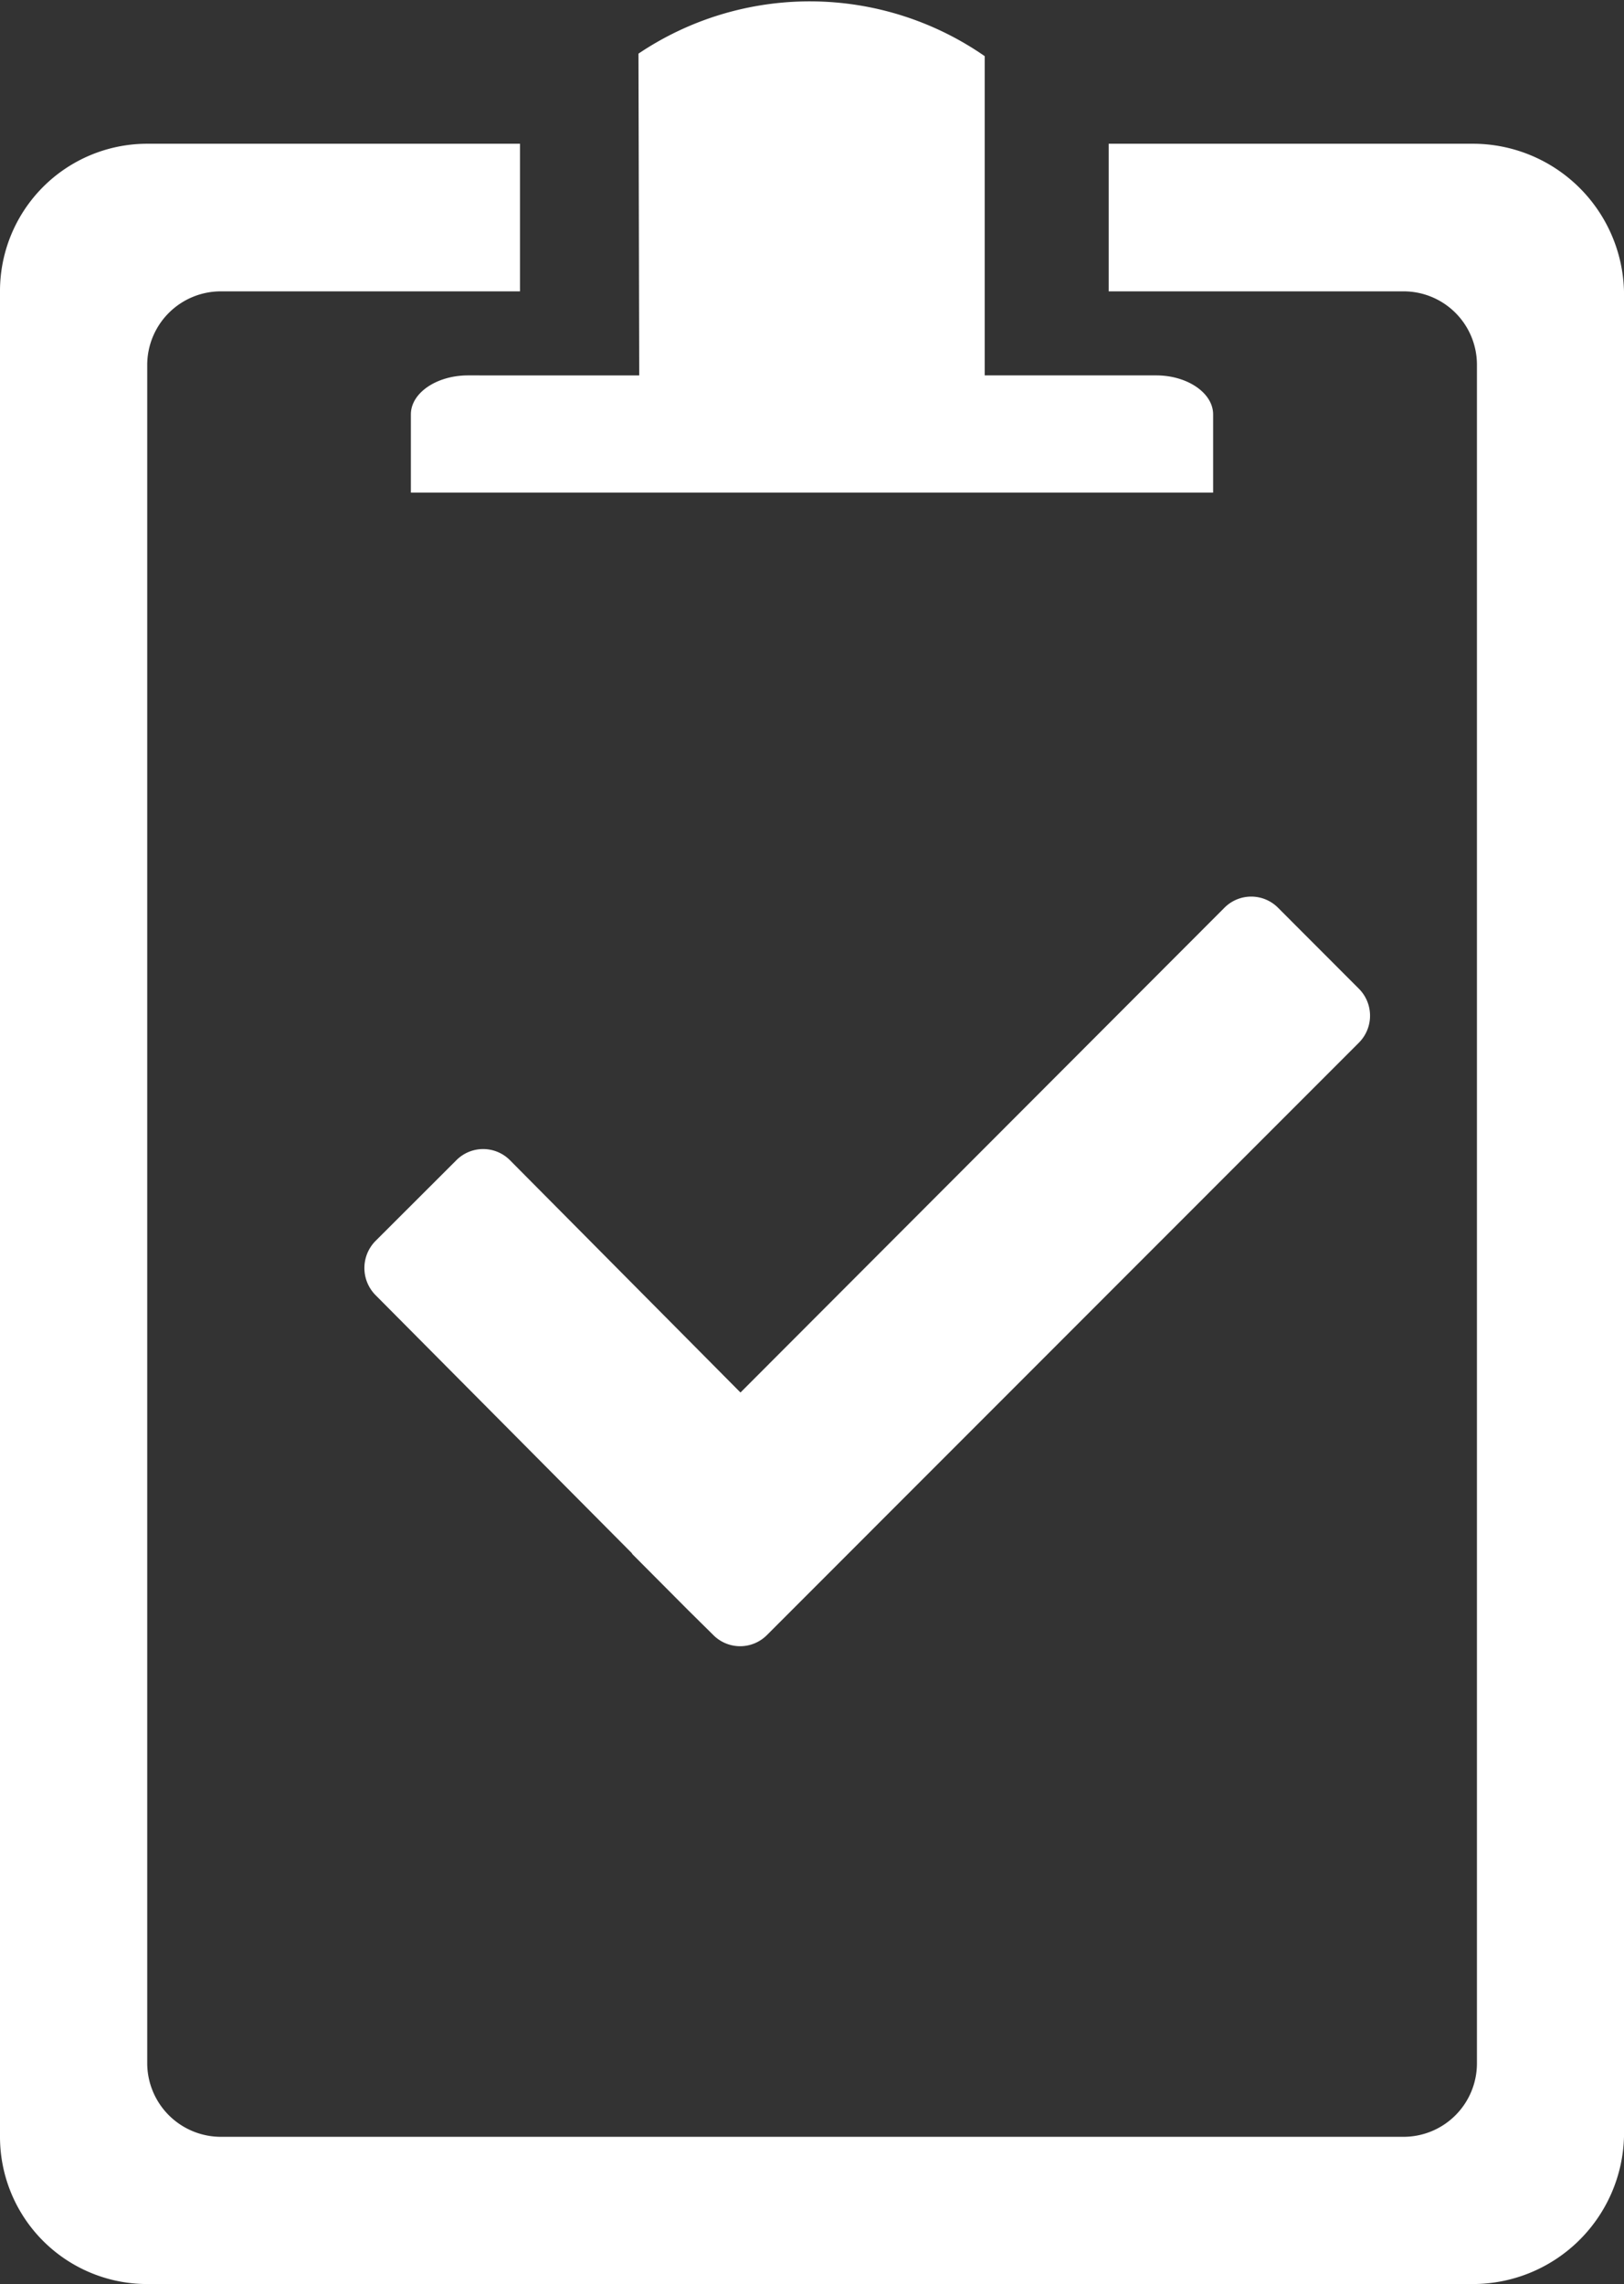
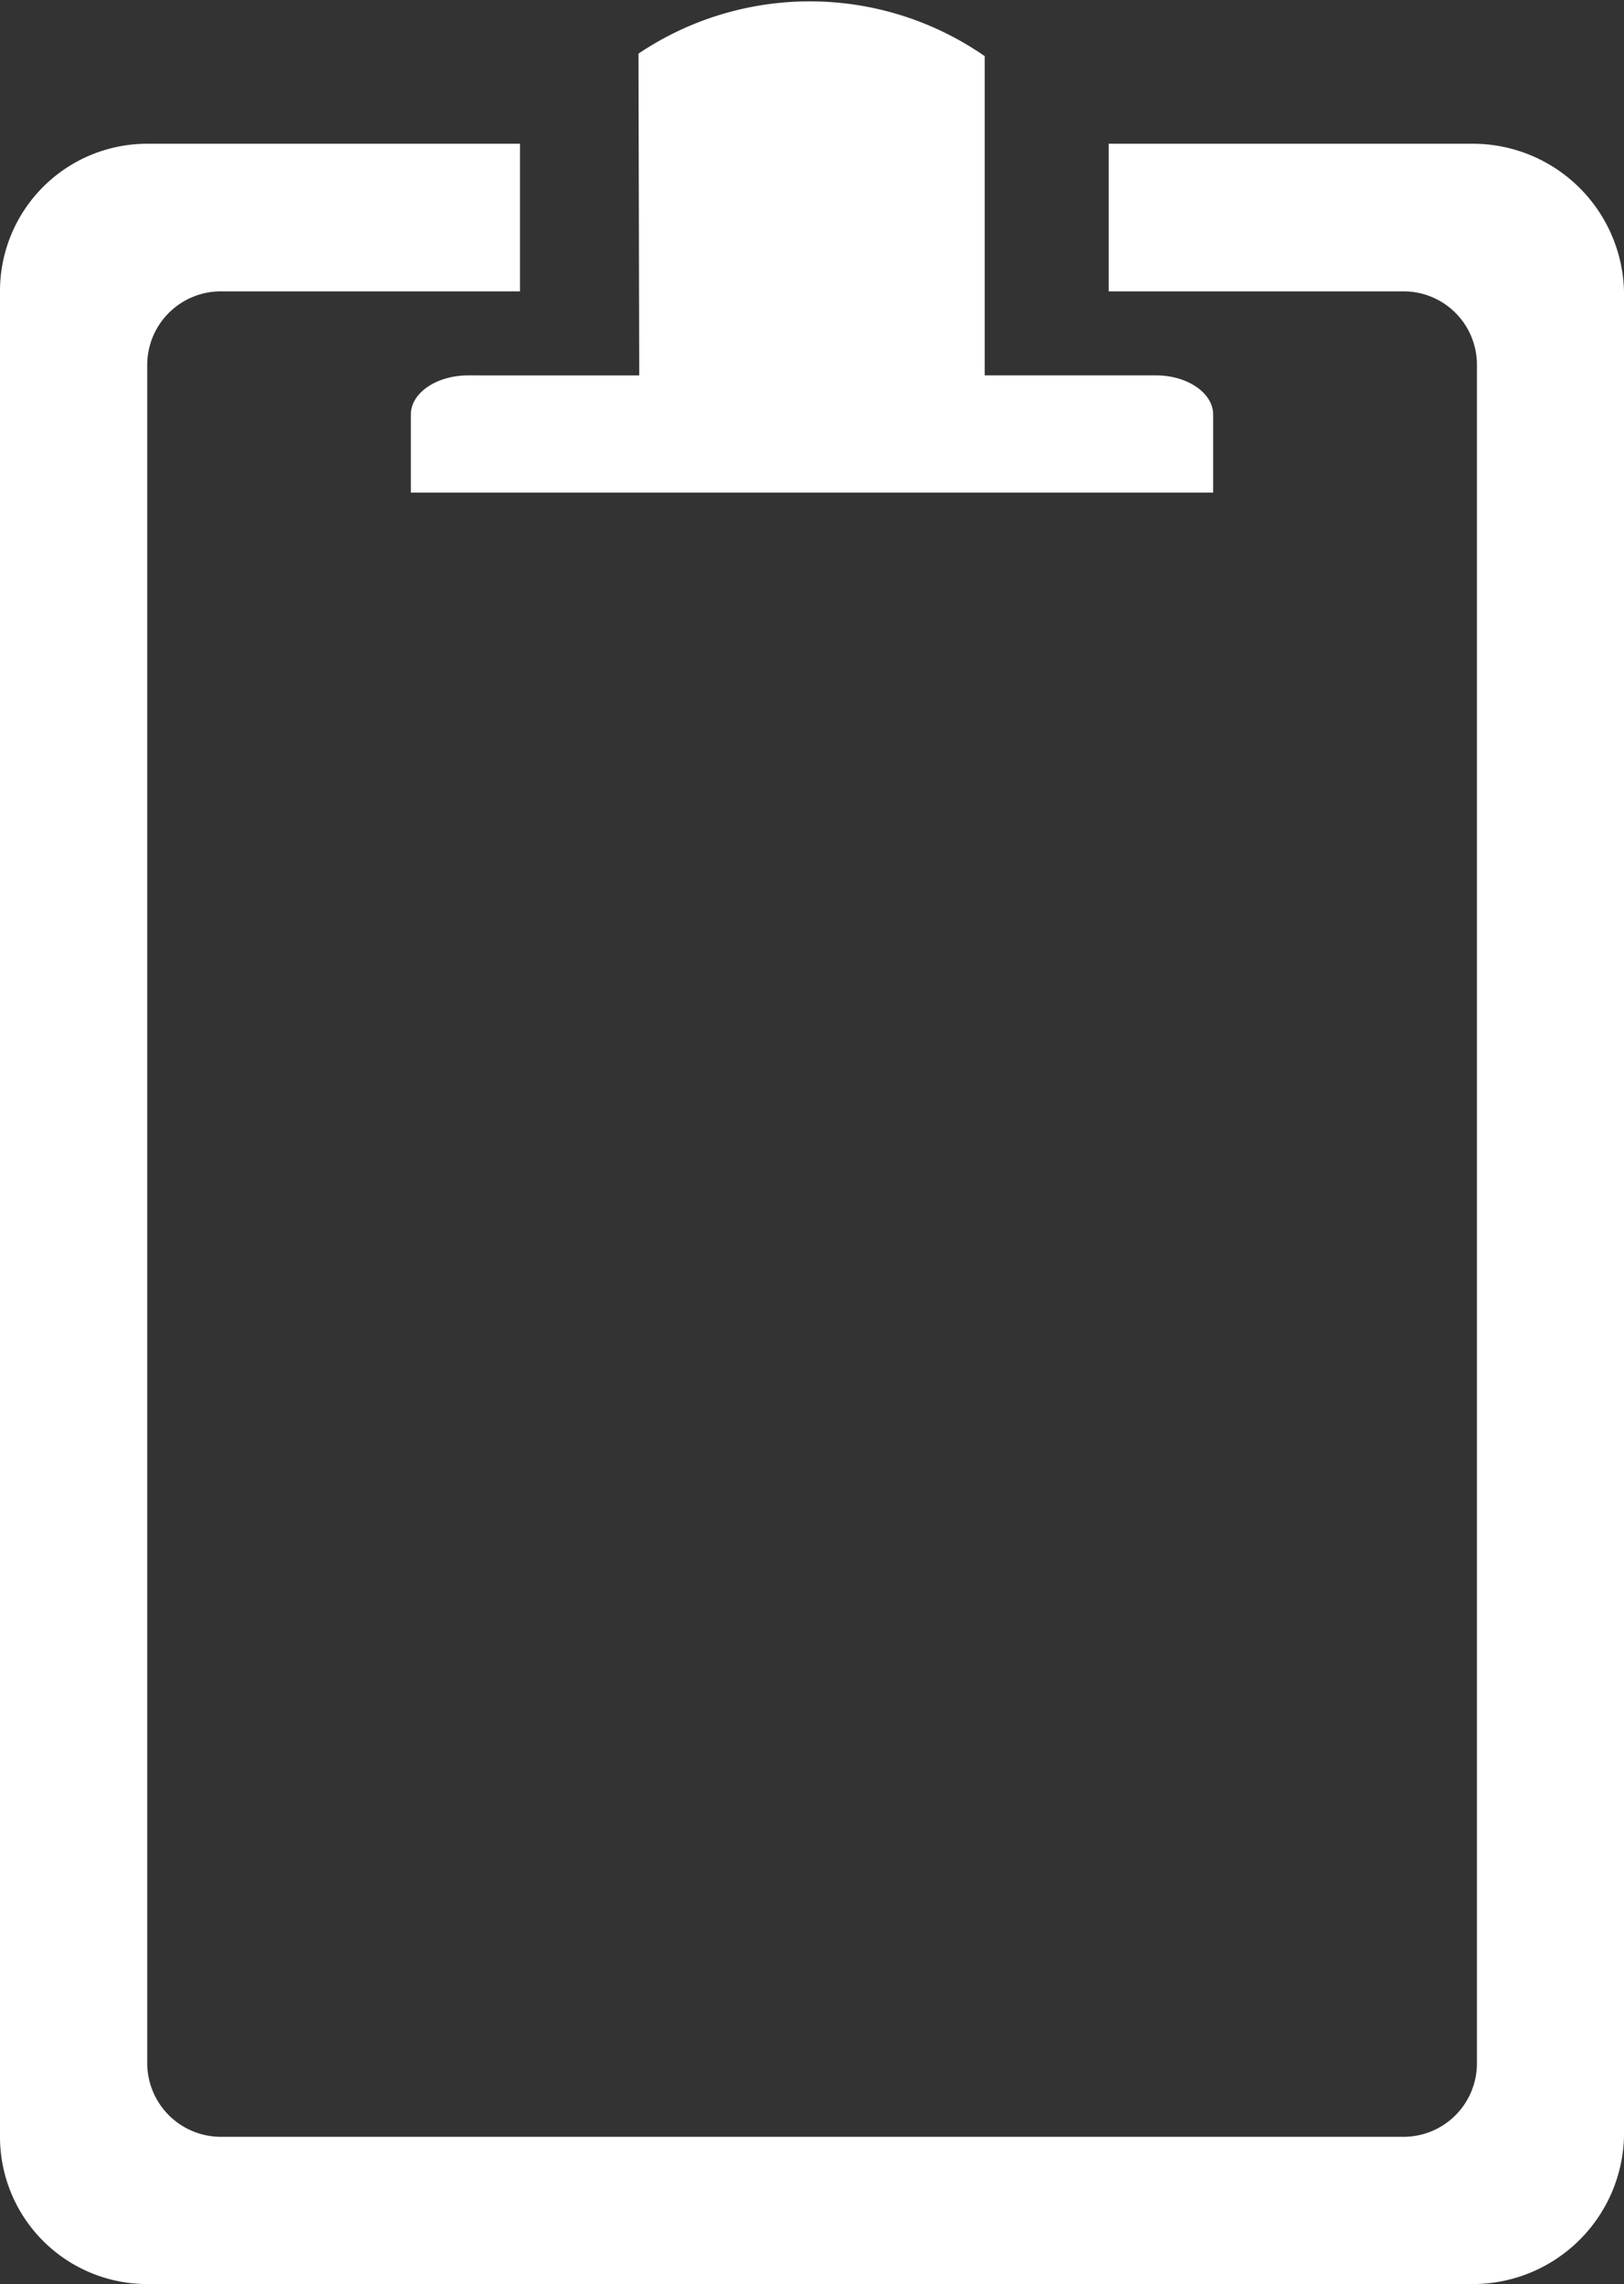
<svg xmlns="http://www.w3.org/2000/svg" width="21.478" height="30.19" viewBox="0 0 21.478 30.19">
  <rect x="0" y="0" width="21.478" height="30.19" fill="#333333" stroke="none" />
  <g id="clipboard-with-a-check-mark" transform="translate(-4.356)">
    <g id="c182_note">
      <path id="Path_38" data-name="Path 38" d="M23.824,1.9H19.019V3.851h3.9a.97.97,0,0,1,.97.972V27.272a.971.971,0,0,1-.97.972H7.28a.975.975,0,0,1-.977-.972V4.823a.974.974,0,0,1,.977-.972h3.953V1.9H6.3A1.947,1.947,0,0,0,4.356,3.852V28.245A1.946,1.946,0,0,0,6.3,30.19H23.824a2,2,0,0,0,2.01-1.945V3.852A2,2,0,0,0,23.824,1.9Z" fill="#fff" />
      <path id="Path_39" data-name="Path 39" d="M10.546,4.962c-.416,0-.756.232-.756.515V6.511H20.4V5.477c0-.282-.34-.515-.752-.515H17.379V.742A4.059,4.059,0,0,0,12.8.709l.01,4.253Z" fill="#fff" />
-       <path id="Path_40" data-name="Path 40" d="M22.329,13.781,14.5,21.611a.5.5,0,0,1-.711,0l-.158-.156h0l-.172-.17-.737-.74-.012-.018-3.389-3.41a.509.509,0,0,1,0-.713l1.068-1.066a.5.5,0,0,1,.714,0l3.046,3.068L20.548,12a.5.5,0,0,1,.712,0l1.068,1.069A.505.505,0,0,1,22.329,13.781Z" fill="#fff" />
    </g>
  </g>
</svg>